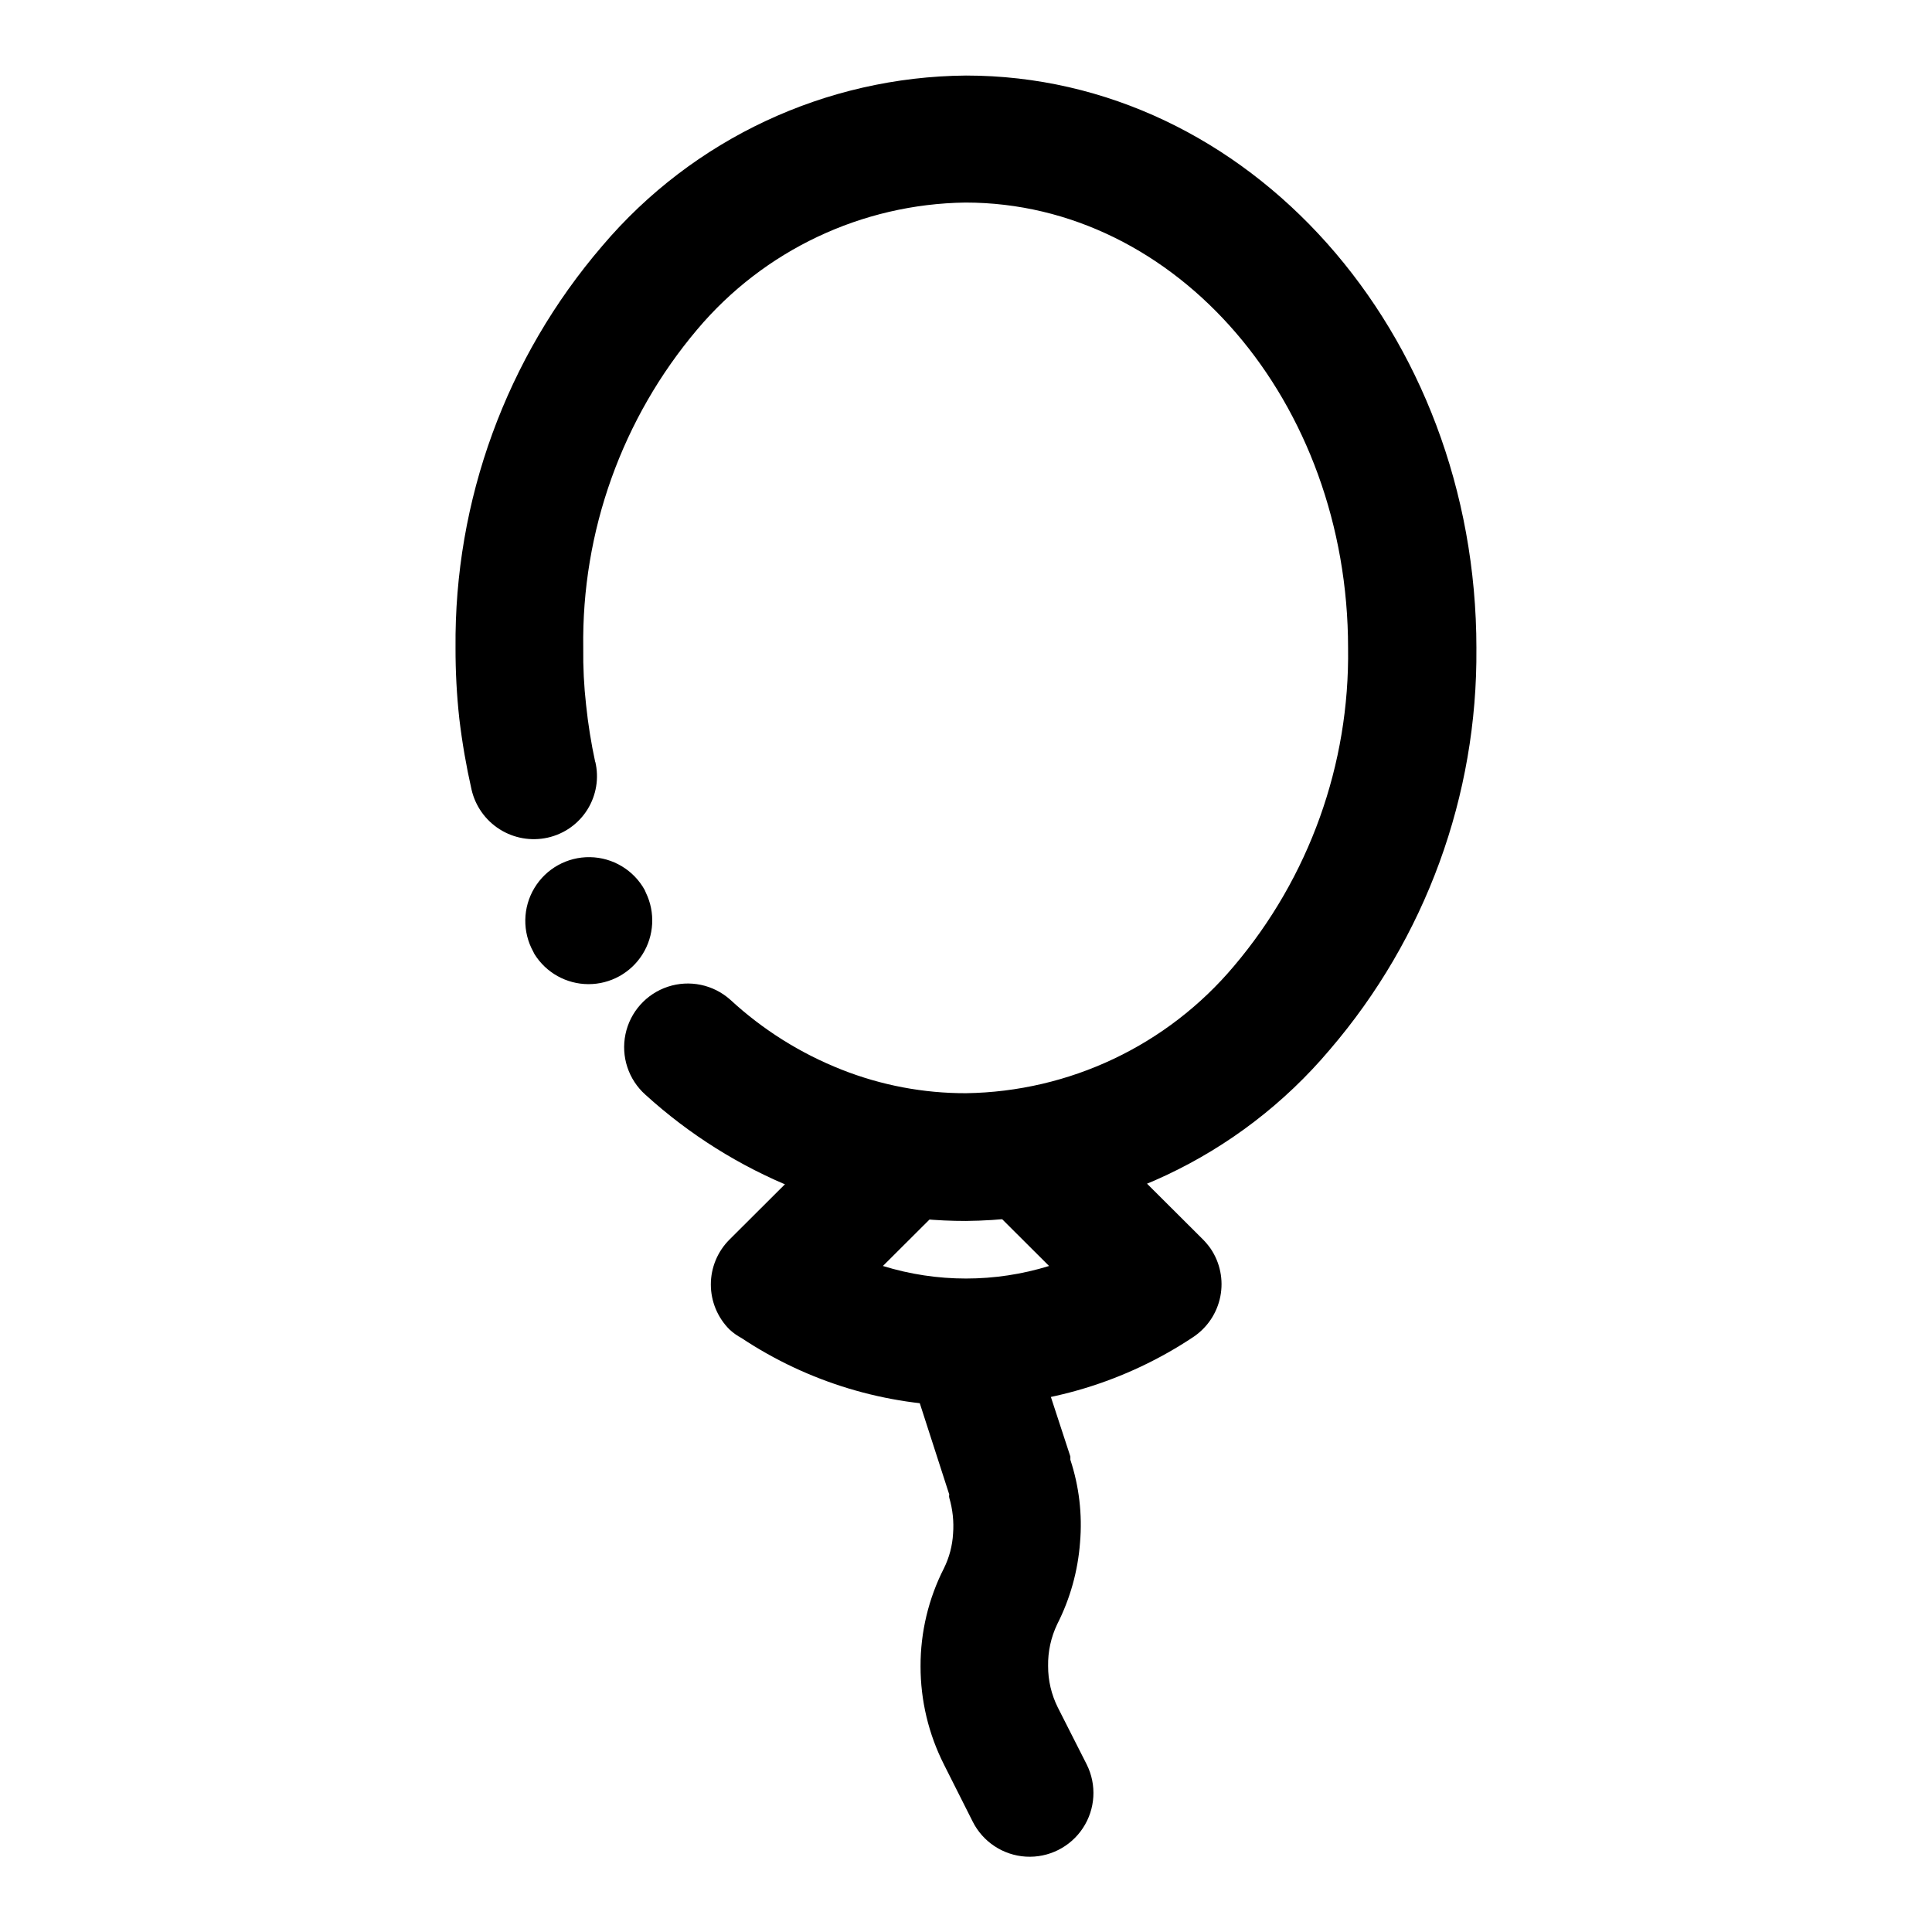
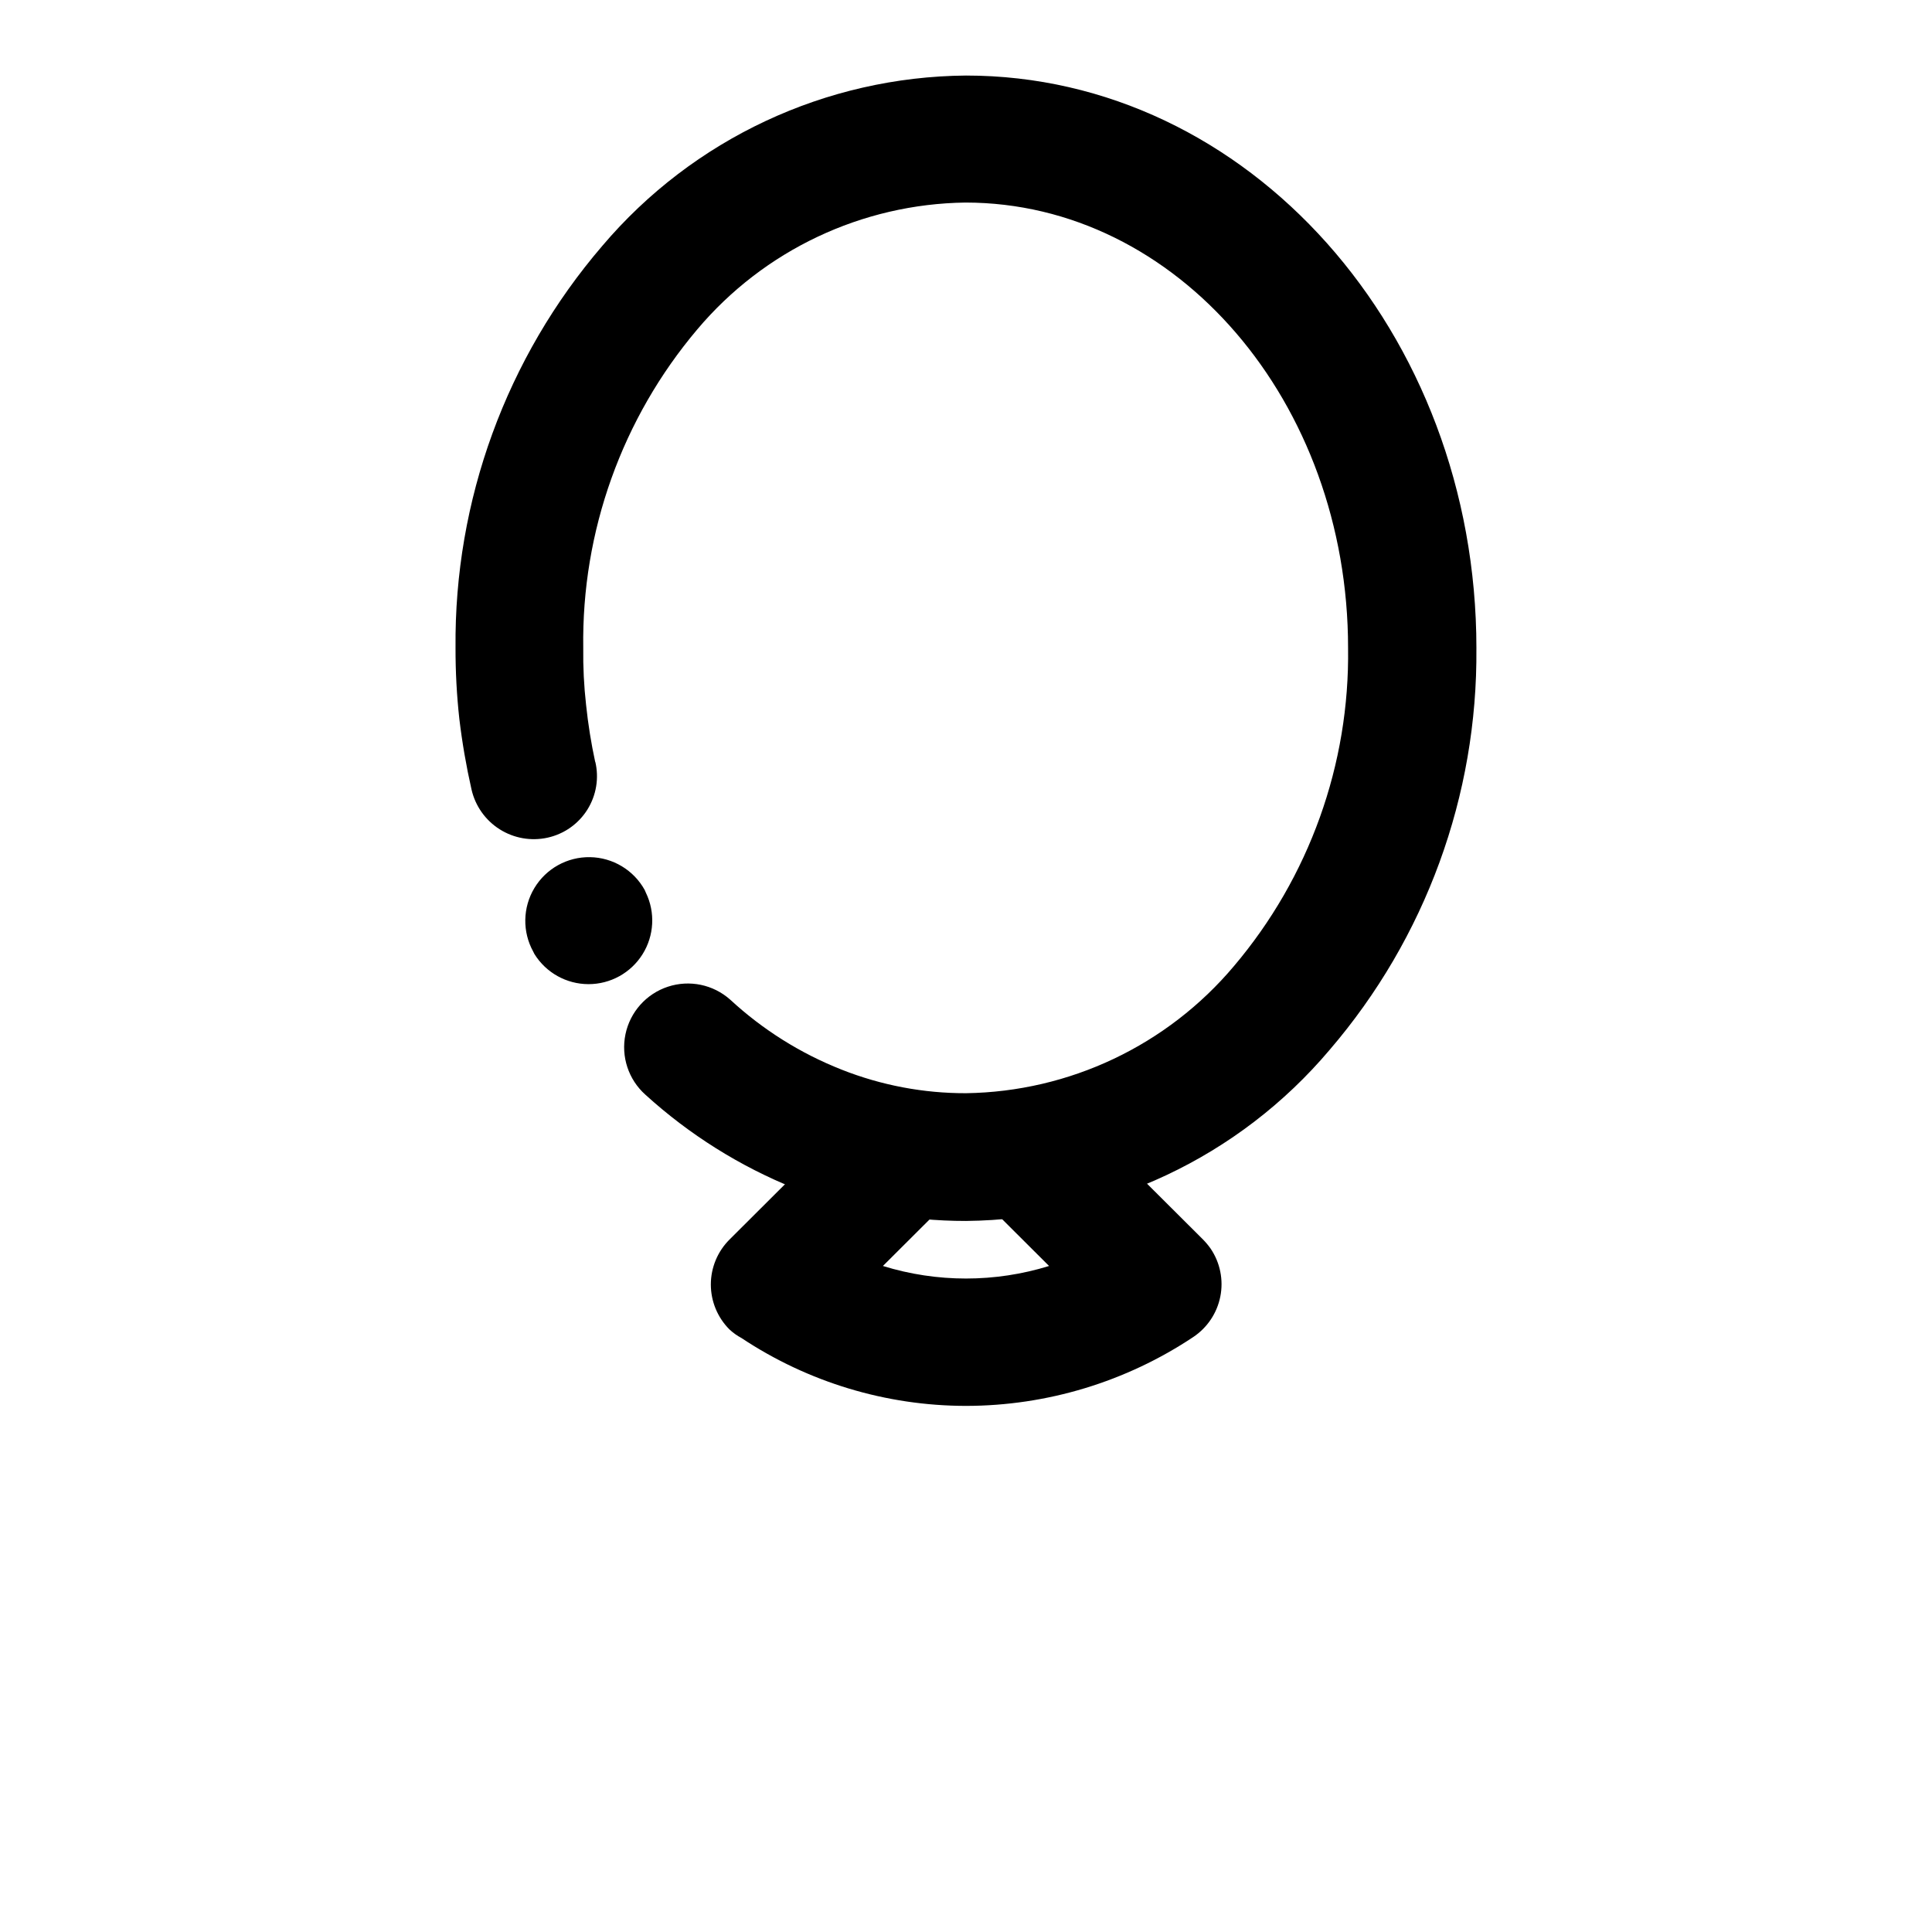
<svg xmlns="http://www.w3.org/2000/svg" fill="#000000" width="800px" height="800px" version="1.1" viewBox="144 144 512 512">
  <g>
    <path d="m301.75 345.84c1.039 4.352 0.281 8.938-2.094 12.727-2.379 3.789-6.18 6.465-10.551 7.426-4.367 0.961-8.938 0.156-12.715-2.242-3.777-2.398-6.449-6.191-7.438-10.555-1.398-6.172-2.473-12.41-3.223-18.691-0.688-6.242-1.023-12.516-1.008-18.793-0.371-39.059 13.449-76.922 38.895-106.55 24.031-28.348 59.215-44.828 96.379-45.141 74.766 0 135.27 67.914 135.27 151.8h-0.004c0.336 39.004-13.48 76.809-38.891 106.4-23.996 28.426-59.184 44.98-96.379 45.344-15.523 0.02-30.91-2.906-45.344-8.613-14.574-5.859-27.984-14.27-39.602-24.84-4.5-4.012-6.516-10.121-5.289-16.027 1.227-5.902 5.508-10.703 11.234-12.594s12.027-0.582 16.527 3.43c8.609 7.957 18.617 14.242 29.523 18.543 10.488 4.148 21.668 6.269 32.949 6.246 27.449-0.391 53.371-12.691 71.035-33.703 19.93-23.523 30.668-53.465 30.23-84.289 0-65.191-45.344-118.04-101.42-118.04-27.434 0.367-53.355 12.629-71.039 33.605-19.938 23.574-30.676 53.566-30.227 84.438-0.066 5.051 0.188 10.098 0.754 15.113 0.531 5.078 1.34 10.125 2.418 15.117zm13.402 34.711c2.547 5.238 2.215 11.422-0.883 16.352-3.098 4.934-8.516 7.922-14.34 7.906-5.828-0.016-11.23-3.035-14.301-7.984l-0.301-0.605c-2.926-5.273-2.816-11.707 0.289-16.875 3.106-5.172 8.734-8.293 14.762-8.188 6.031 0.102 11.547 3.418 14.473 8.691z" />
    <path d="m372.34 437.58c3.191-3.133 7.488-4.891 11.965-4.891 4.477 0 8.773 1.758 11.965 4.891 2.168 2.344 3.695 5.207 4.434 8.312 0.848-2.699 2.336-5.152 4.332-7.152 3.176-3.172 7.481-4.953 11.969-4.953 4.484 0 8.789 1.781 11.965 4.953l33.855 33.754c0.738 0.75 1.41 1.559 2.016 2.418 2.508 3.719 3.43 8.281 2.559 12.68-0.871 4.398-3.461 8.266-7.195 10.75-17.836 11.871-38.777 18.215-60.203 18.234-21.172-0.016-41.867-6.273-59.5-17.984-1.152-0.613-2.219-1.379-3.176-2.266-3.164-3.16-4.945-7.445-4.945-11.918 0-4.469 1.781-8.758 4.945-11.914zm28.113 16.828c-0.824 2.586-2.258 4.938-4.184 6.852l-18.289 18.238c14.344 4.434 29.691 4.434 44.035 0l-16.98-16.93c-2.168-2.281-3.699-5.098-4.434-8.16z" />
-     <path d="m431.99 611.6c2.699 5.402 2.312 11.832-1.016 16.867-3.324 5.039-9.086 7.922-15.113 7.559-6.027-0.363-11.402-3.91-14.102-9.312l-7.609-15.113h0.004c-4.078-8.059-6.203-16.965-6.199-25.996-0.027-9.035 2.098-17.945 6.199-25.996 1.414-2.863 2.238-5.981 2.418-9.168 0.246-3.211-0.098-6.438-1.008-9.523-0.074-0.281-0.074-0.574 0-0.855l-11.387-35.266v-0.004c-1.398-5.578 0.16-11.488 4.133-15.652 3.969-4.164 9.797-6.004 15.441-4.871 5.641 1.133 10.309 5.074 12.367 10.449l11.539 35.266v0.855h-0.004c2.328 7.059 3.203 14.516 2.57 21.918-0.562 7.551-2.617 14.914-6.047 21.664-1.652 3.457-2.481 7.25-2.418 11.082-0.016 3.812 0.867 7.574 2.57 10.984z" />
  </g>
</svg>